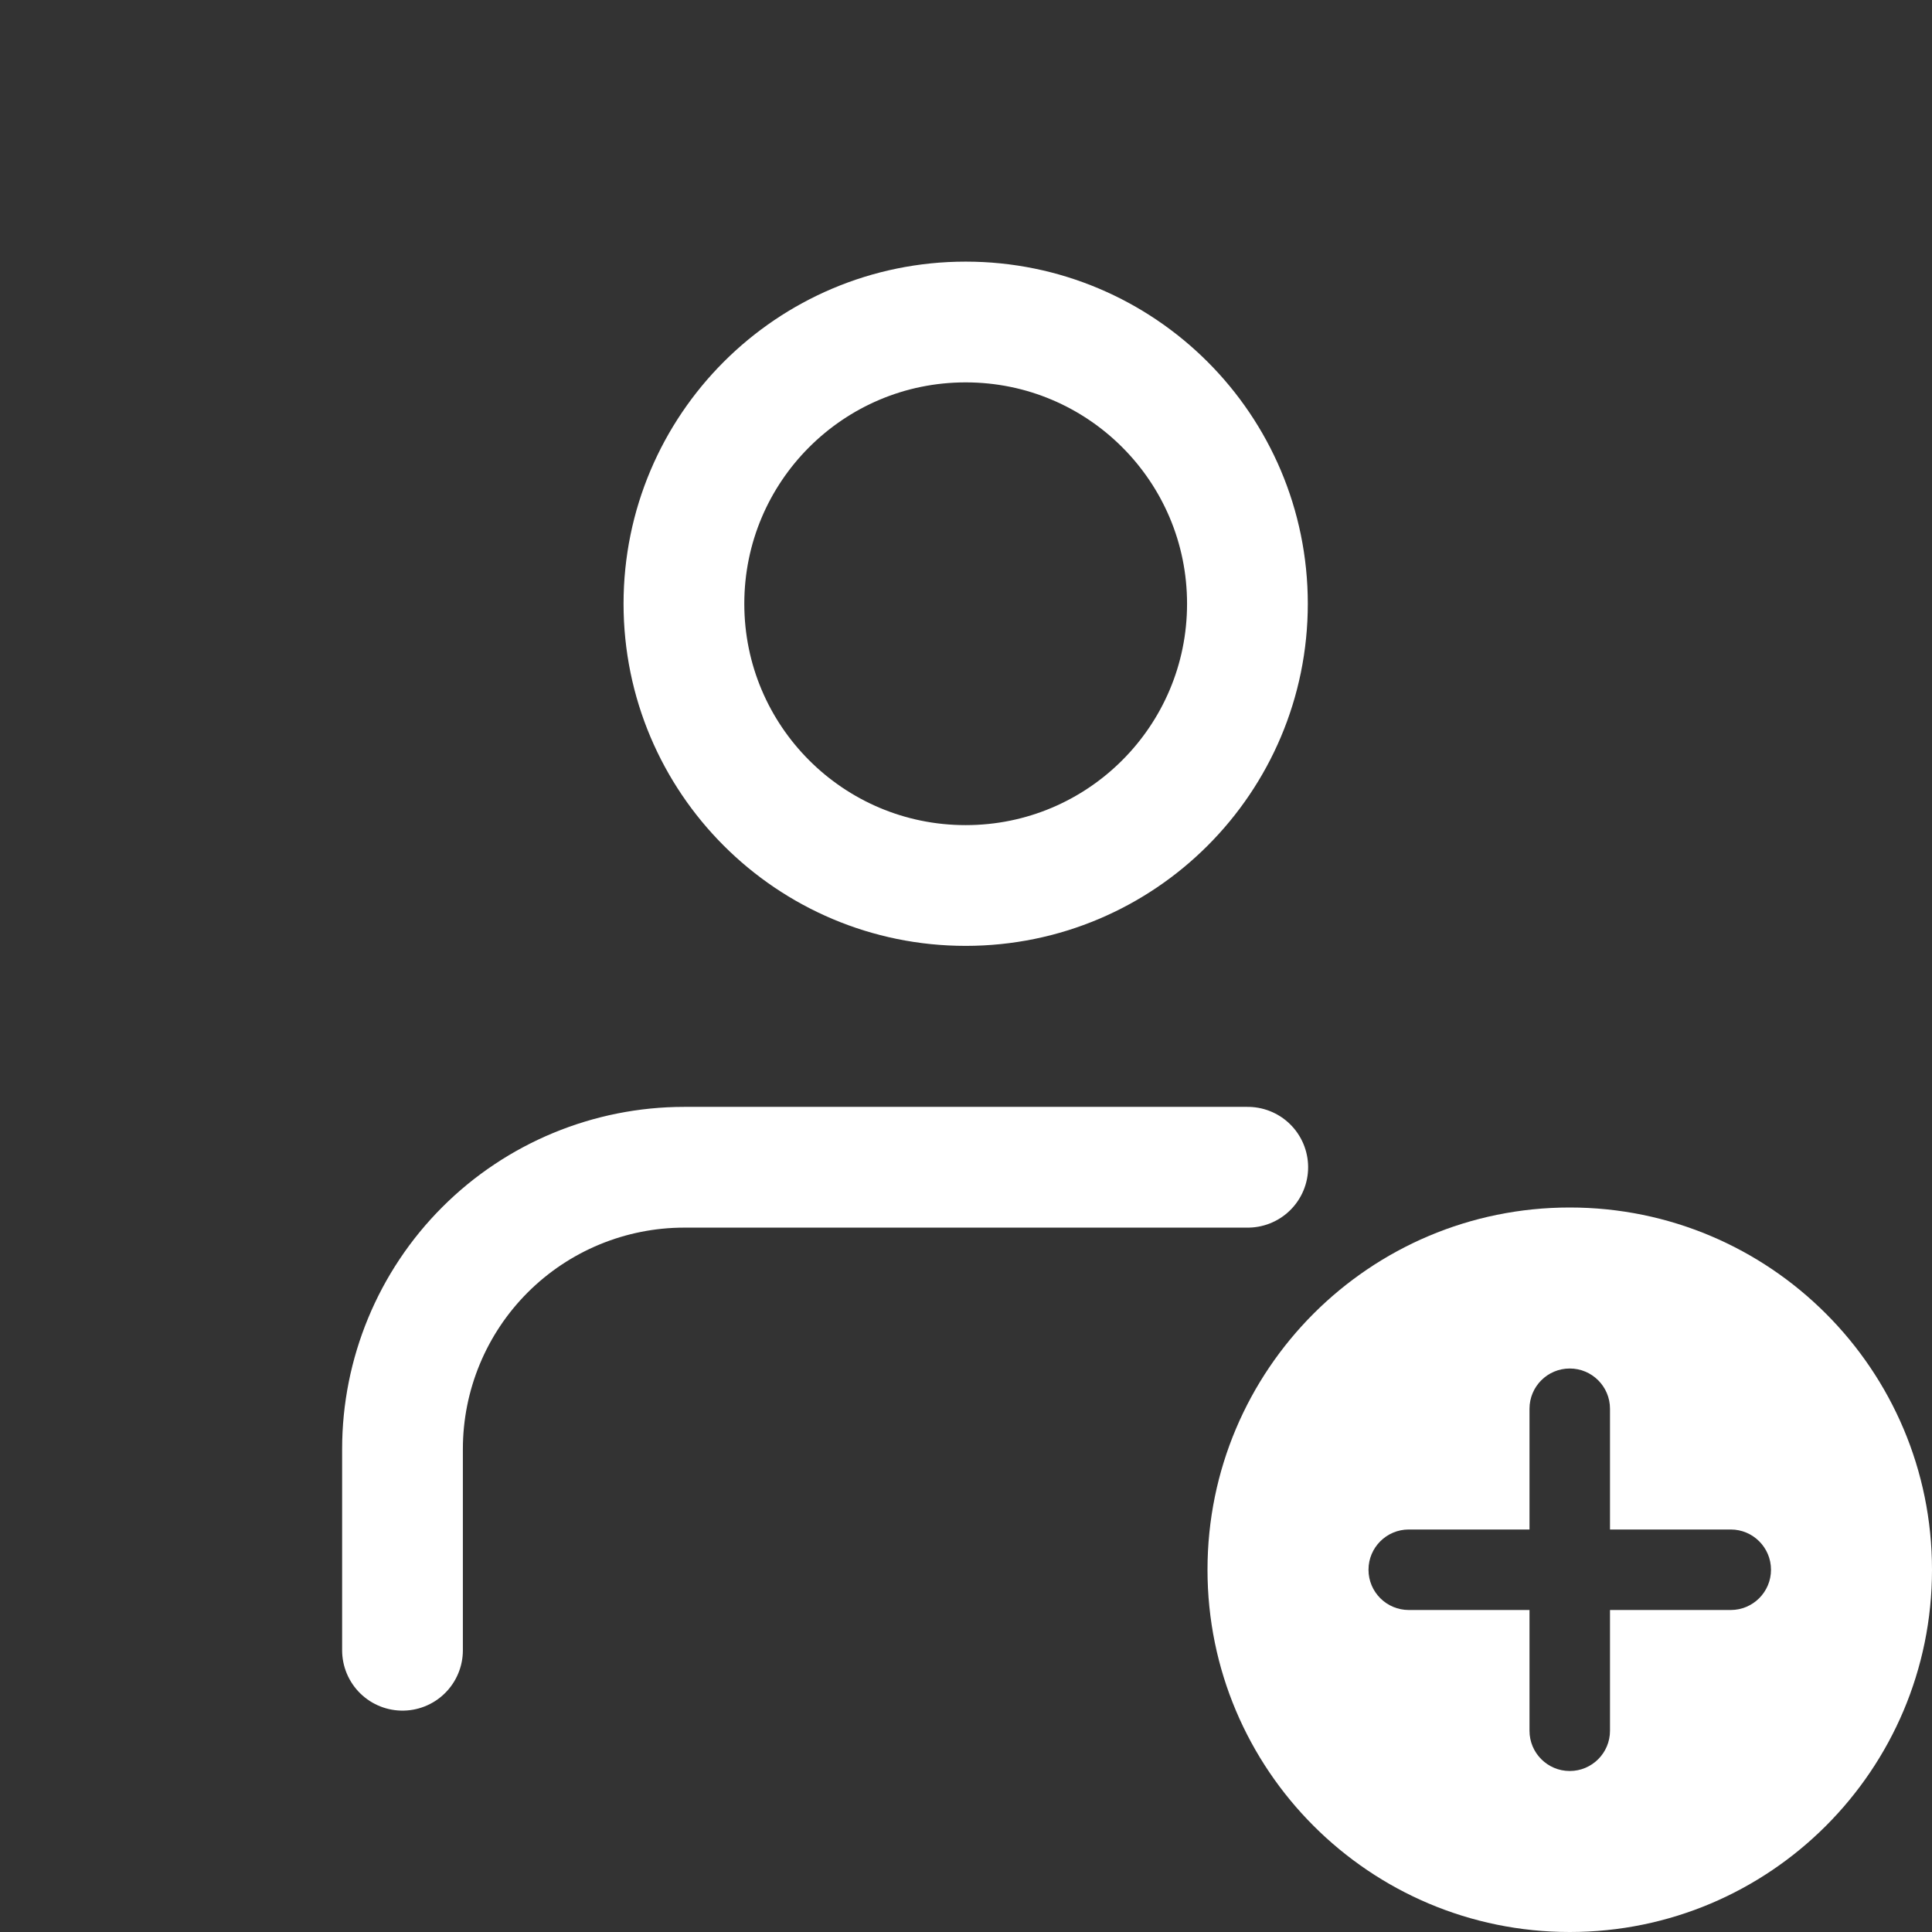
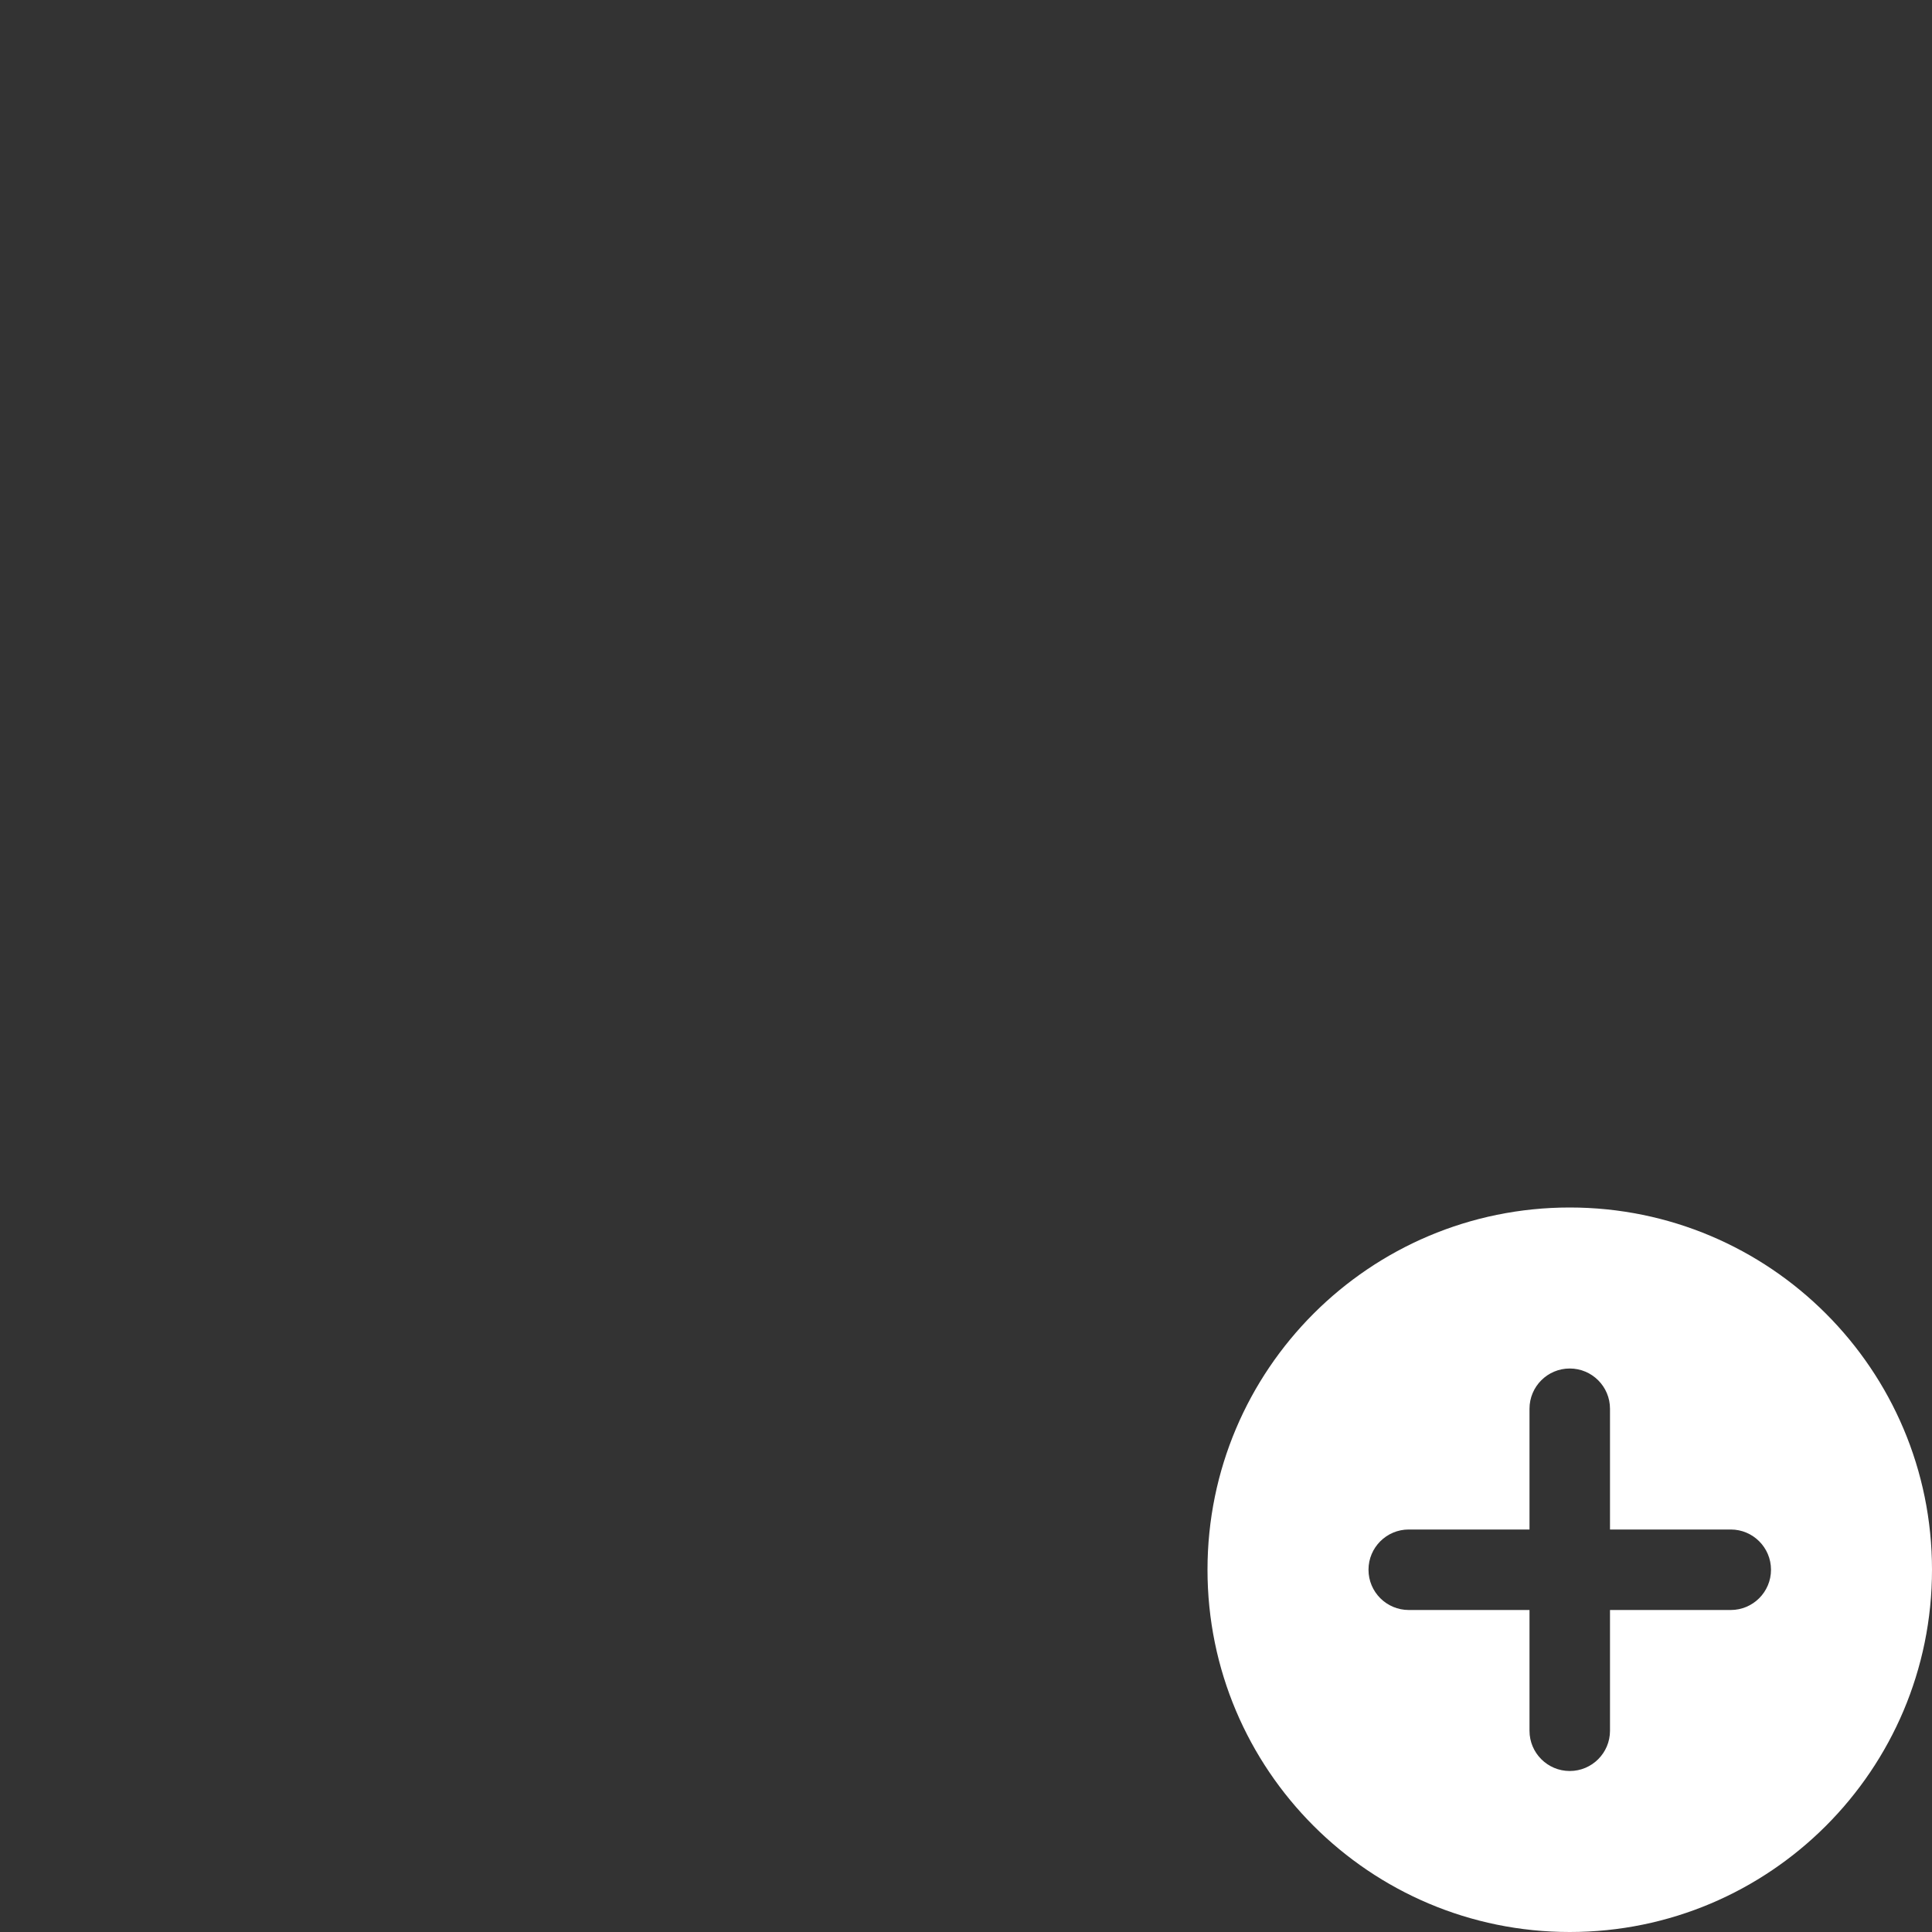
<svg xmlns="http://www.w3.org/2000/svg" width="24" height="24" viewBox="0 0 24 24" fill="none">
  <rect x="0" y="0" width="24" height="24" fill="#333333" stroke="none" />
-   <path d="M15.5 14.5H8.5C7.572 14.5 6.681 14.869 6.025 15.525C5.369 16.181 5 17.072 5 18L5 20.5" stroke="white" stroke-width="1.5" stroke-linecap="round" stroke-linejoin="round" />
-   <path d="M11.996 11C13.929 11 15.496 9.433 15.496 7.5C15.496 5.567 13.929 4 11.996 4C10.063 4 8.496 5.567 8.496 7.5C8.496 9.433 10.063 11 11.996 11Z" stroke="white" stroke-width="1.5" stroke-linecap="round" stroke-linejoin="round" />
  <path fill-rule="evenodd" clip-rule="evenodd" d="M24 19.5C24 21.985 21.985 24 19.5 24C17.015 24 15 21.985 15 19.5C15 17.015 17.015 15 19.5 15C21.985 15 24 17.015 24 19.5ZM17 19.5C17 19.224 17.224 19 17.5 19H19V17.5C19 17.224 19.224 17 19.5 17C19.776 17 20 17.224 20 17.5V19H21.5C21.776 19 22 19.224 22 19.5C22 19.776 21.776 20 21.5 20H20V21.5C20 21.776 19.776 22 19.5 22C19.224 22 19 21.776 19 21.5V20H17.5C17.224 20 17 19.776 17 19.5Z" fill="white" />
</svg>